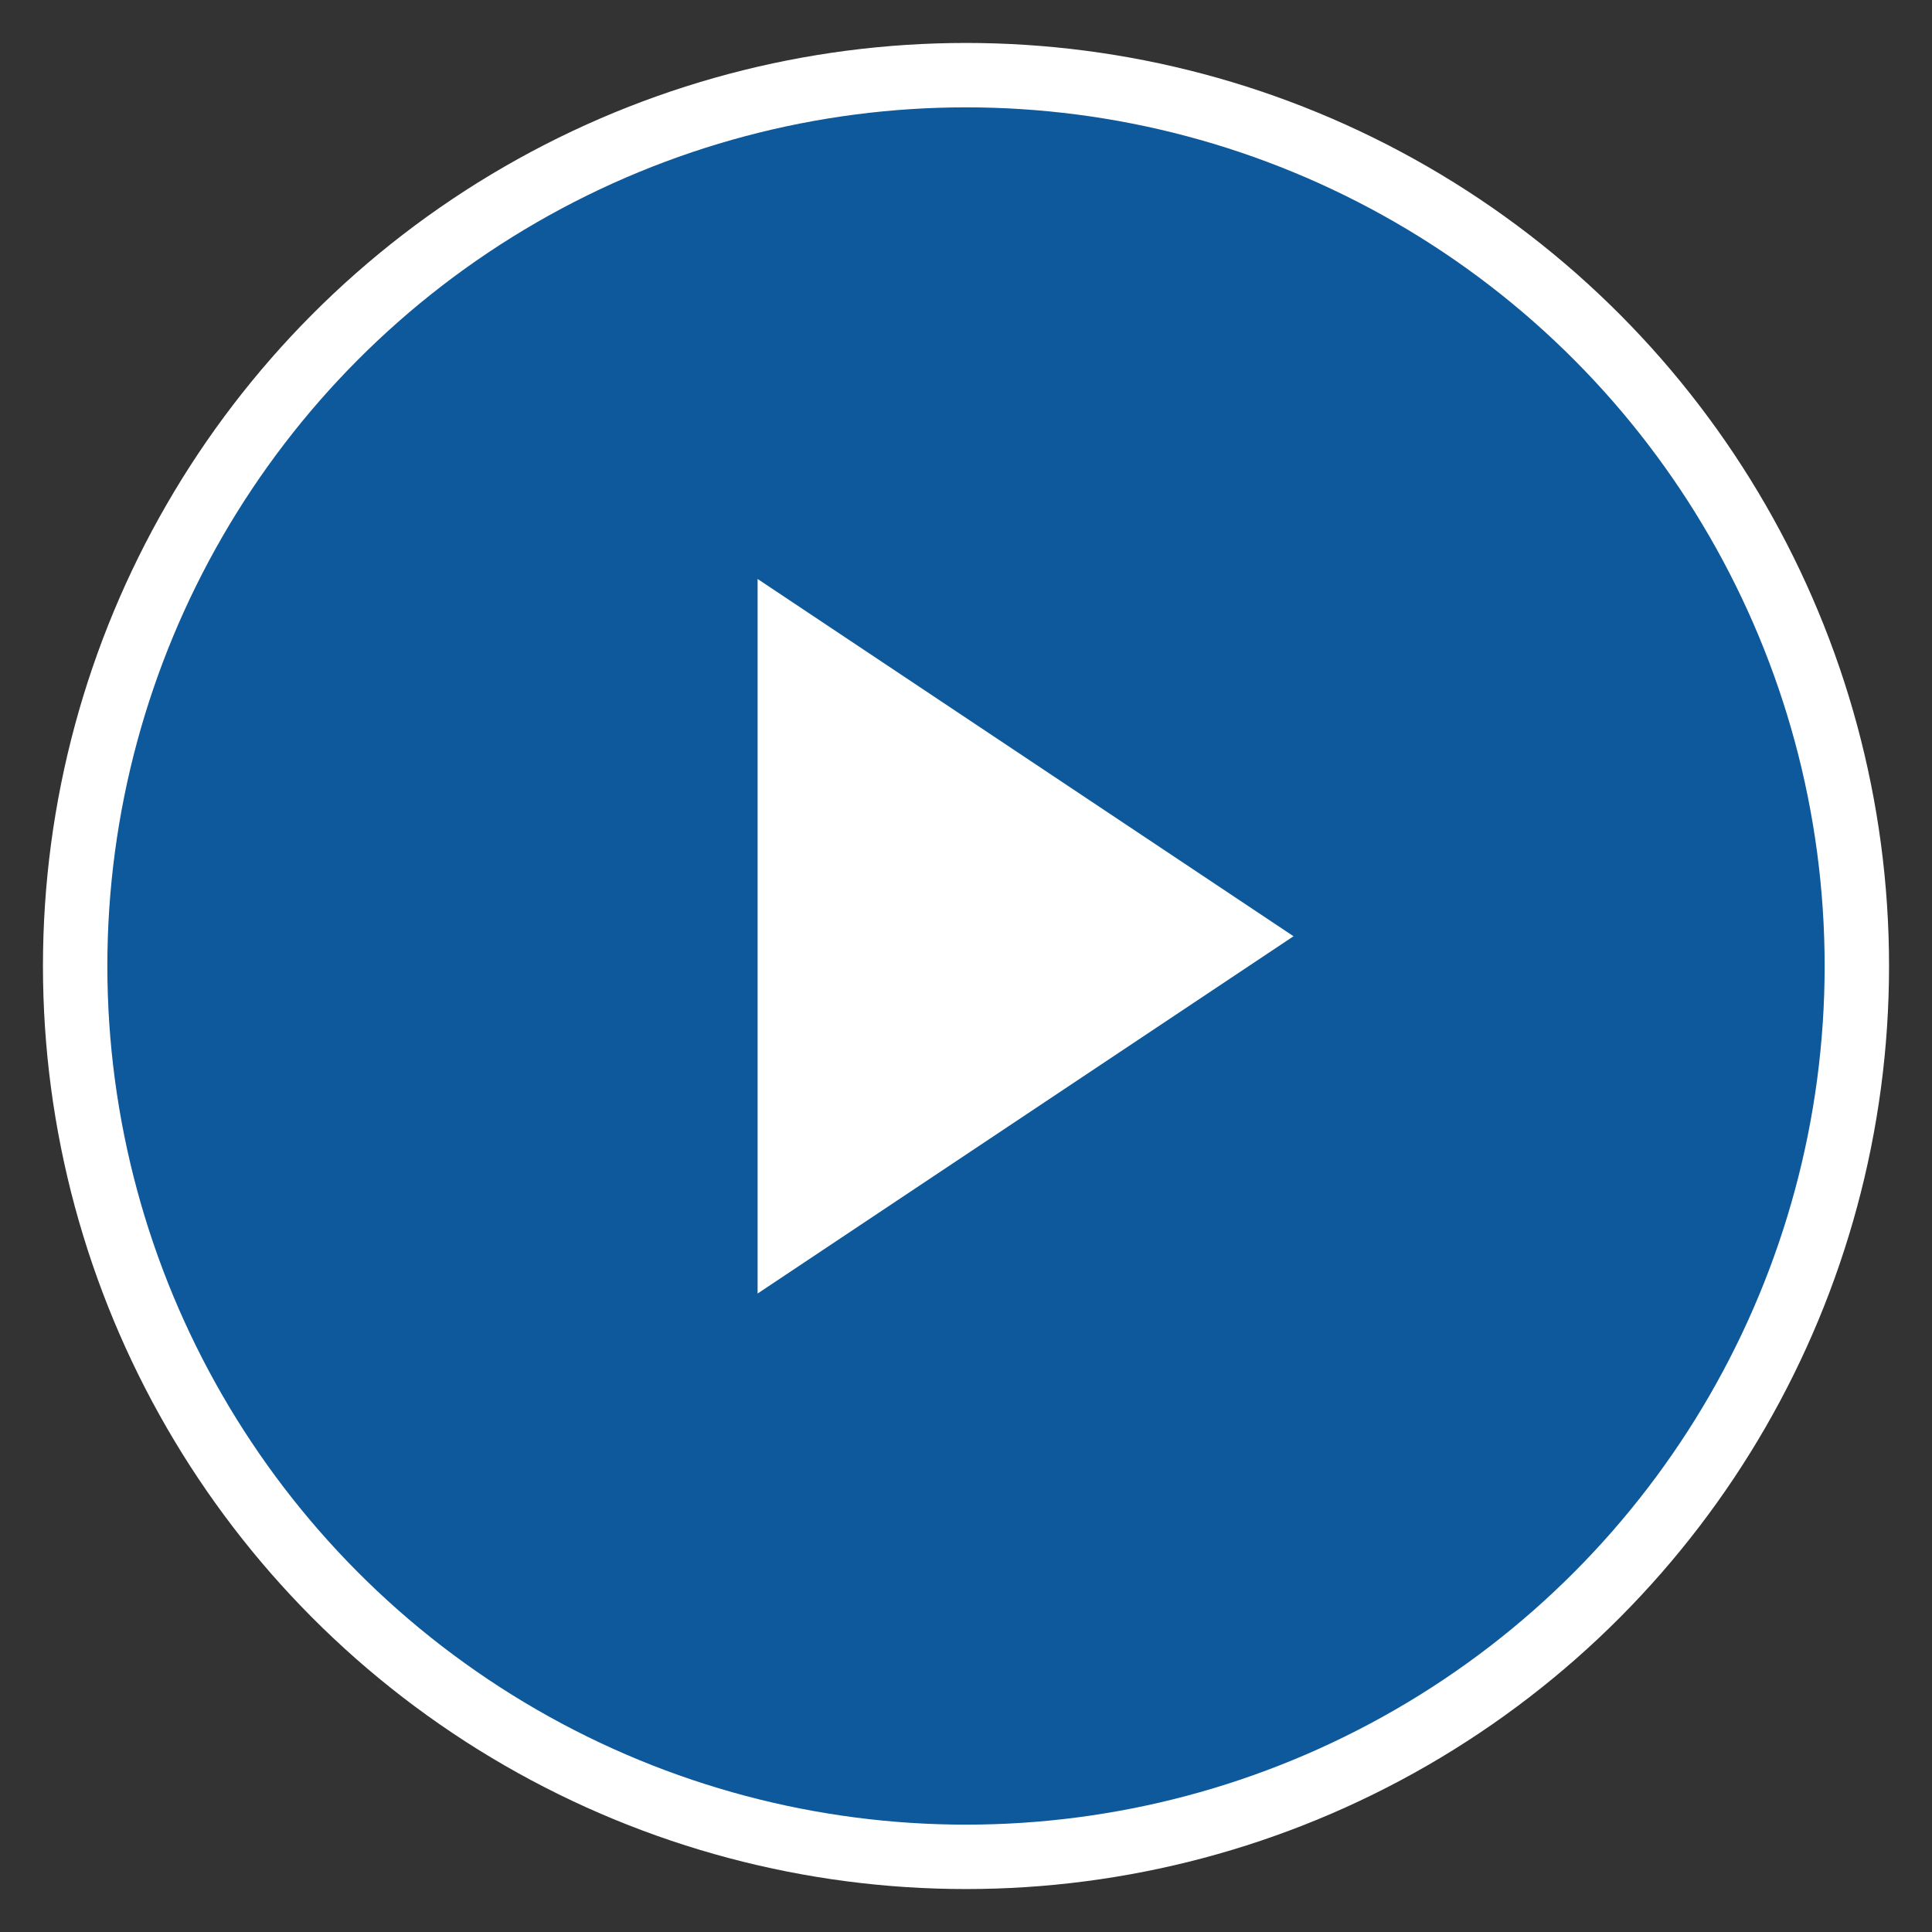
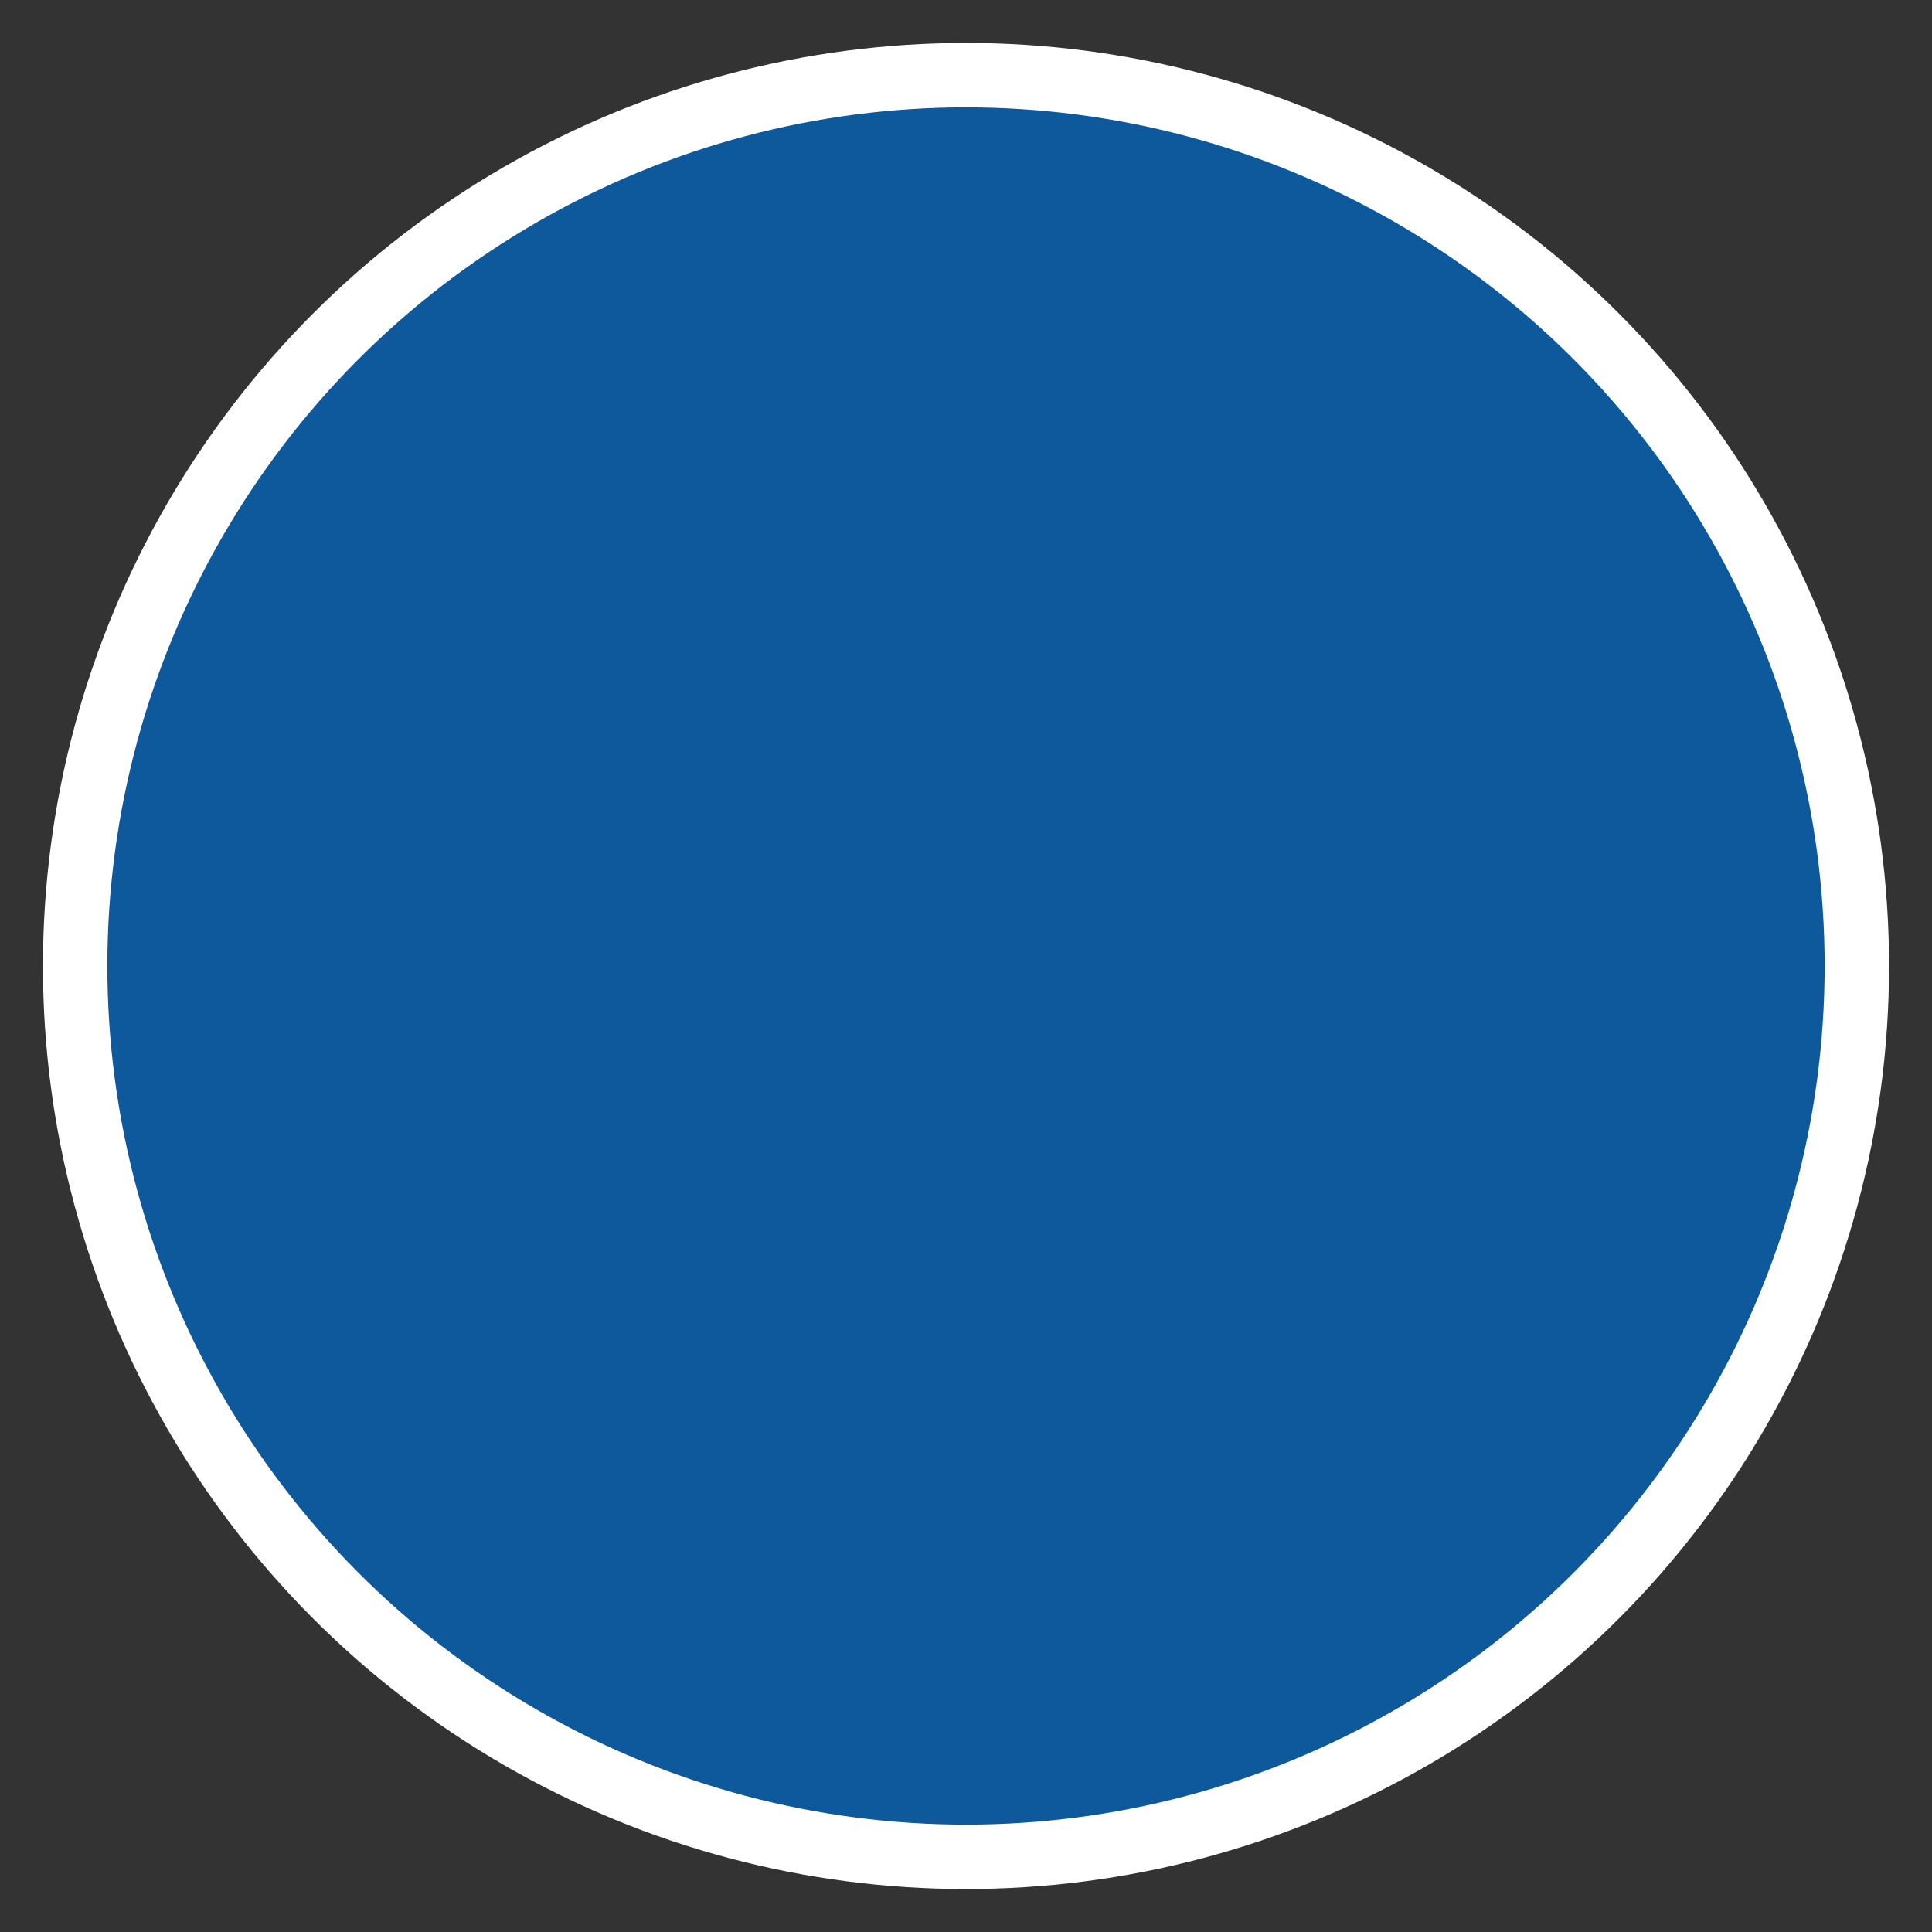
<svg xmlns="http://www.w3.org/2000/svg" width="30px" height="30px" viewBox="0 0 30 30" version="1.1">
  <rect x="0" y="0" width="30" height="30" fill="#333333" stroke="none" />
  <title>F279649C-E87C-45BF-B804-6041ACC5FFC8</title>
  <g id="Desktop" stroke="none" stroke-width="1" fill="none" fill-rule="evenodd">
    <g id="PDP---Under-Sink--Ratings-(L)" transform="translate(-675, -869)">
      <g id="Thumbnails---Under-Sink-2" transform="translate(300, 841)">
        <g id="Thumbnails---Under-Sink" transform="translate(13, 0)">
          <g id="Group-4" transform="translate(334, 0)">
            <g id="Group-21" transform="translate(28.667, 28.667)">
              <circle id="Oval" stroke="#FFFFFF" fill-opacity="0.75" fill="#0065BD" cx="14.333" cy="14.333" r="13.833" />
-               <polygon id="Triangle" fill="#FFFFFF" transform="translate(15.258, 13.871) rotate(-270) translate(-15.258, -13.871) " points="15.258 9.71 20.806 18.032 9.71 18.032" />
            </g>
          </g>
        </g>
      </g>
    </g>
  </g>
</svg>